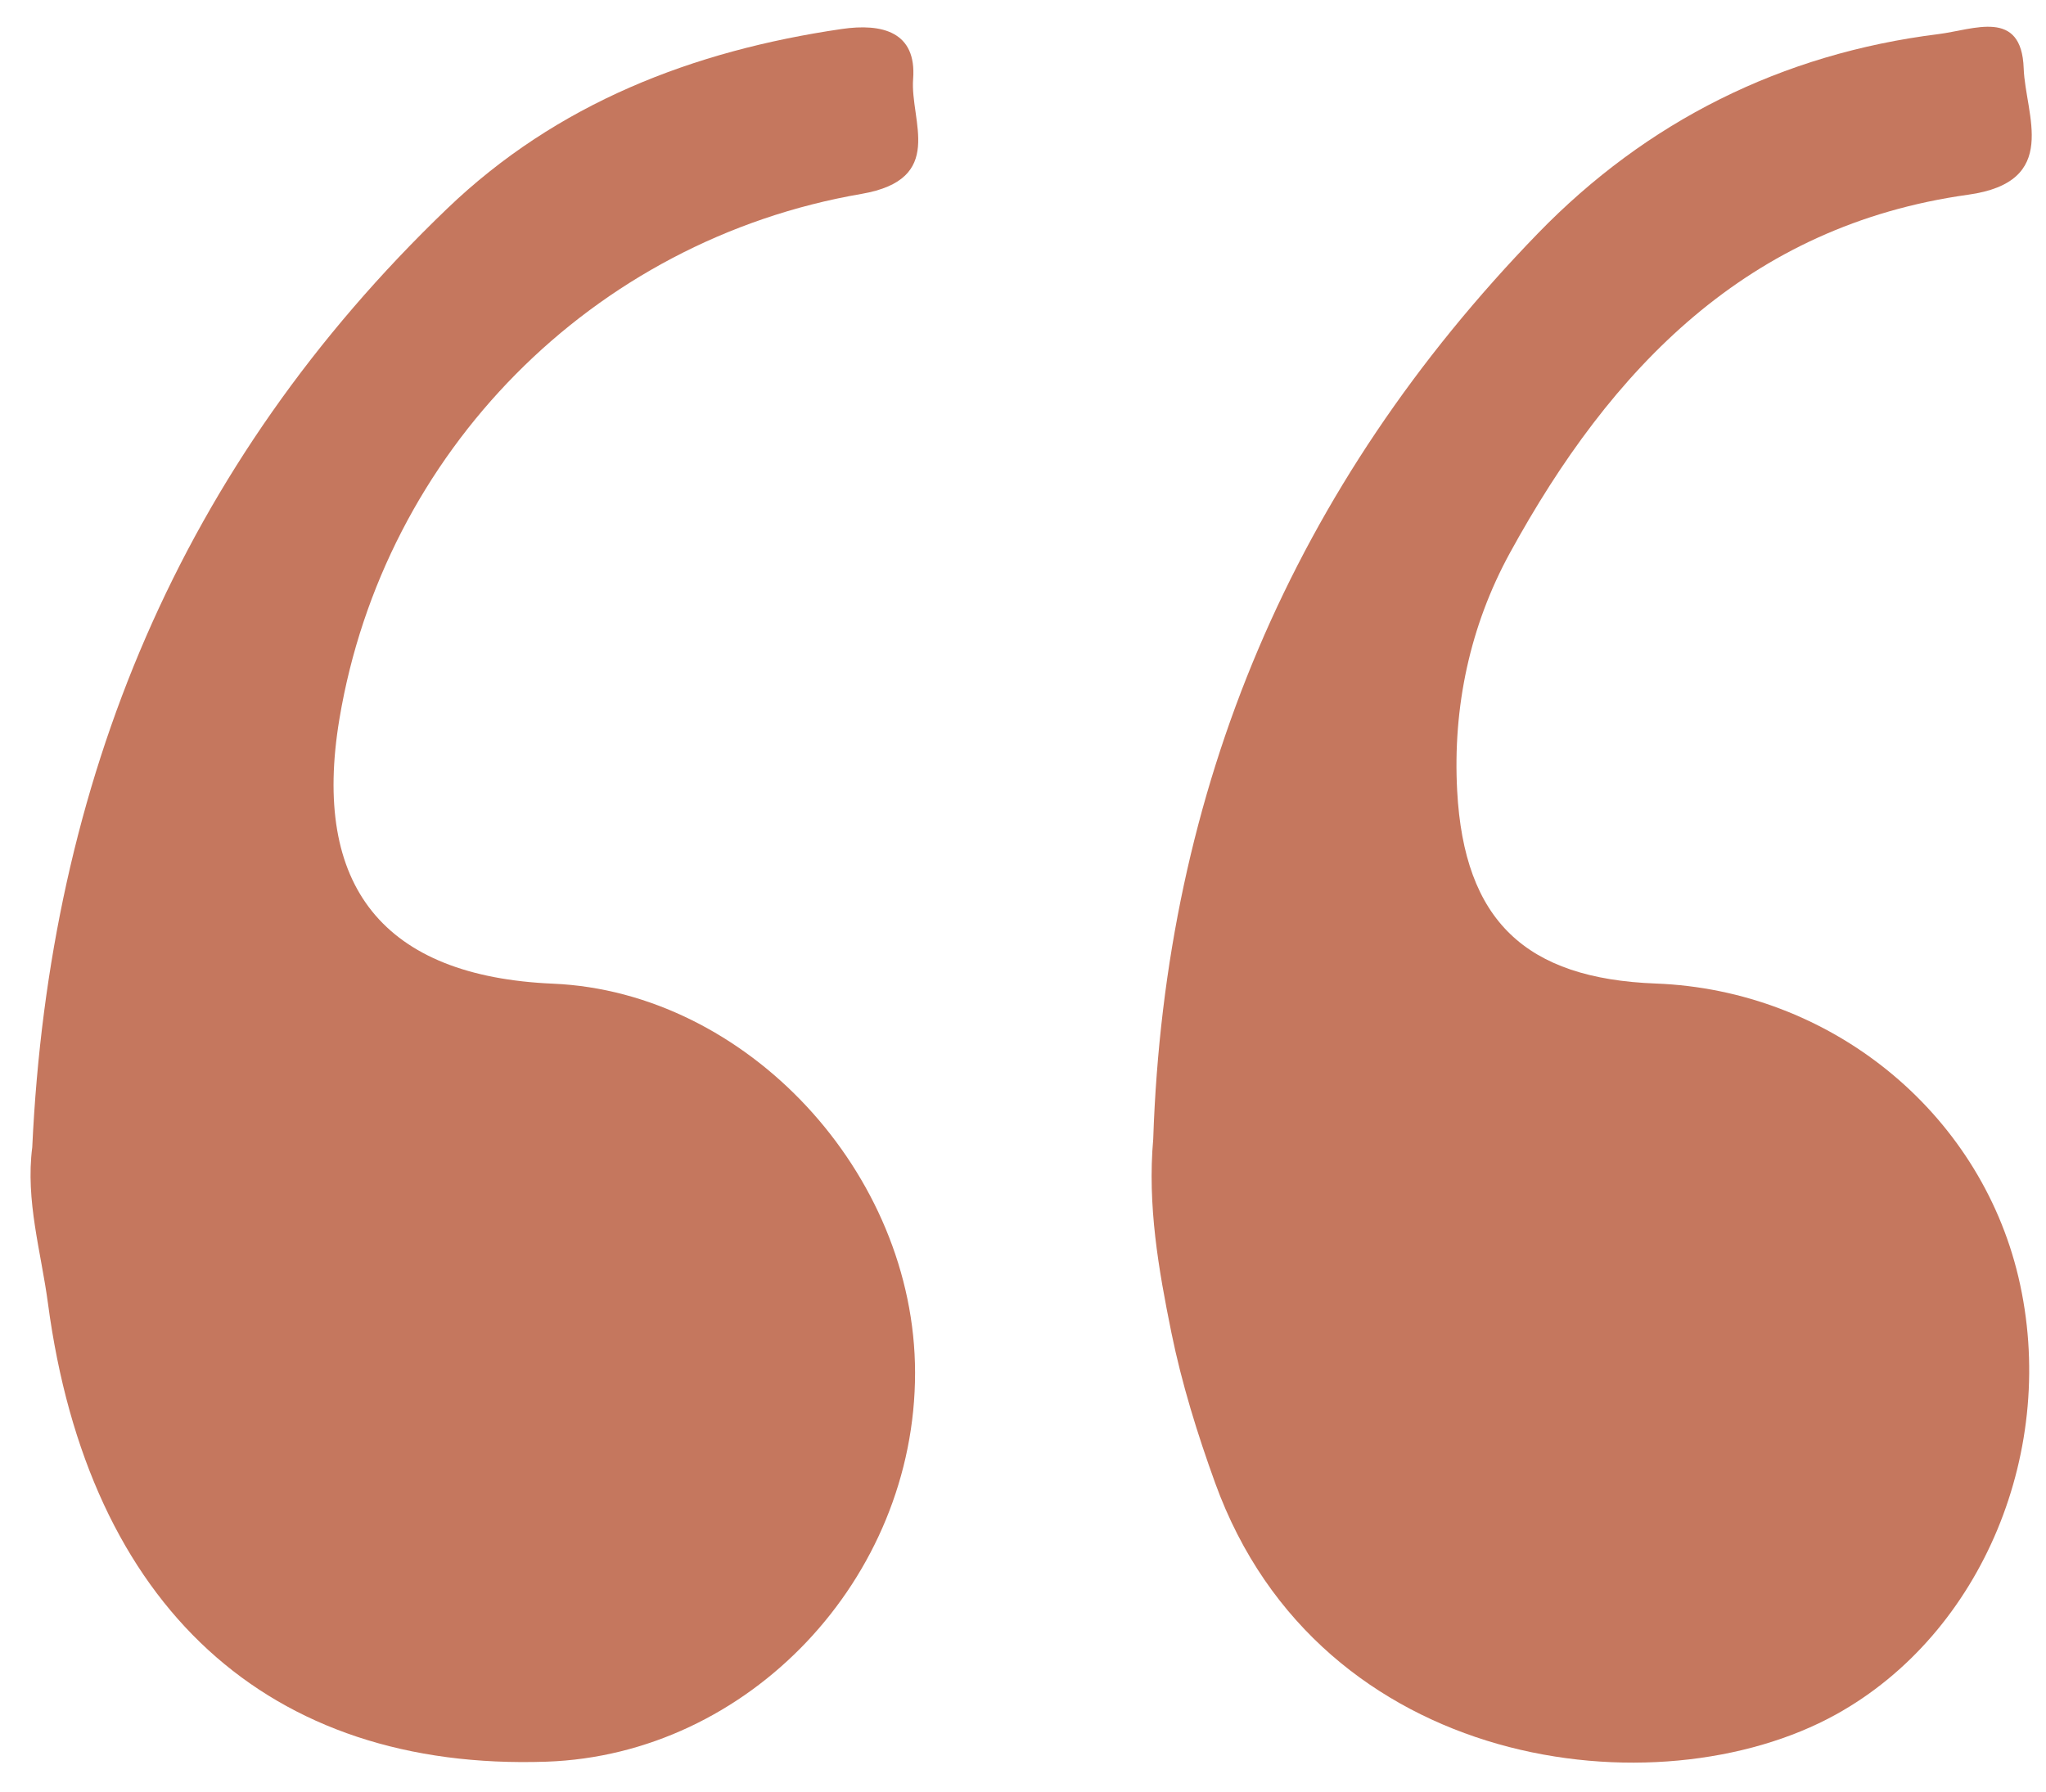
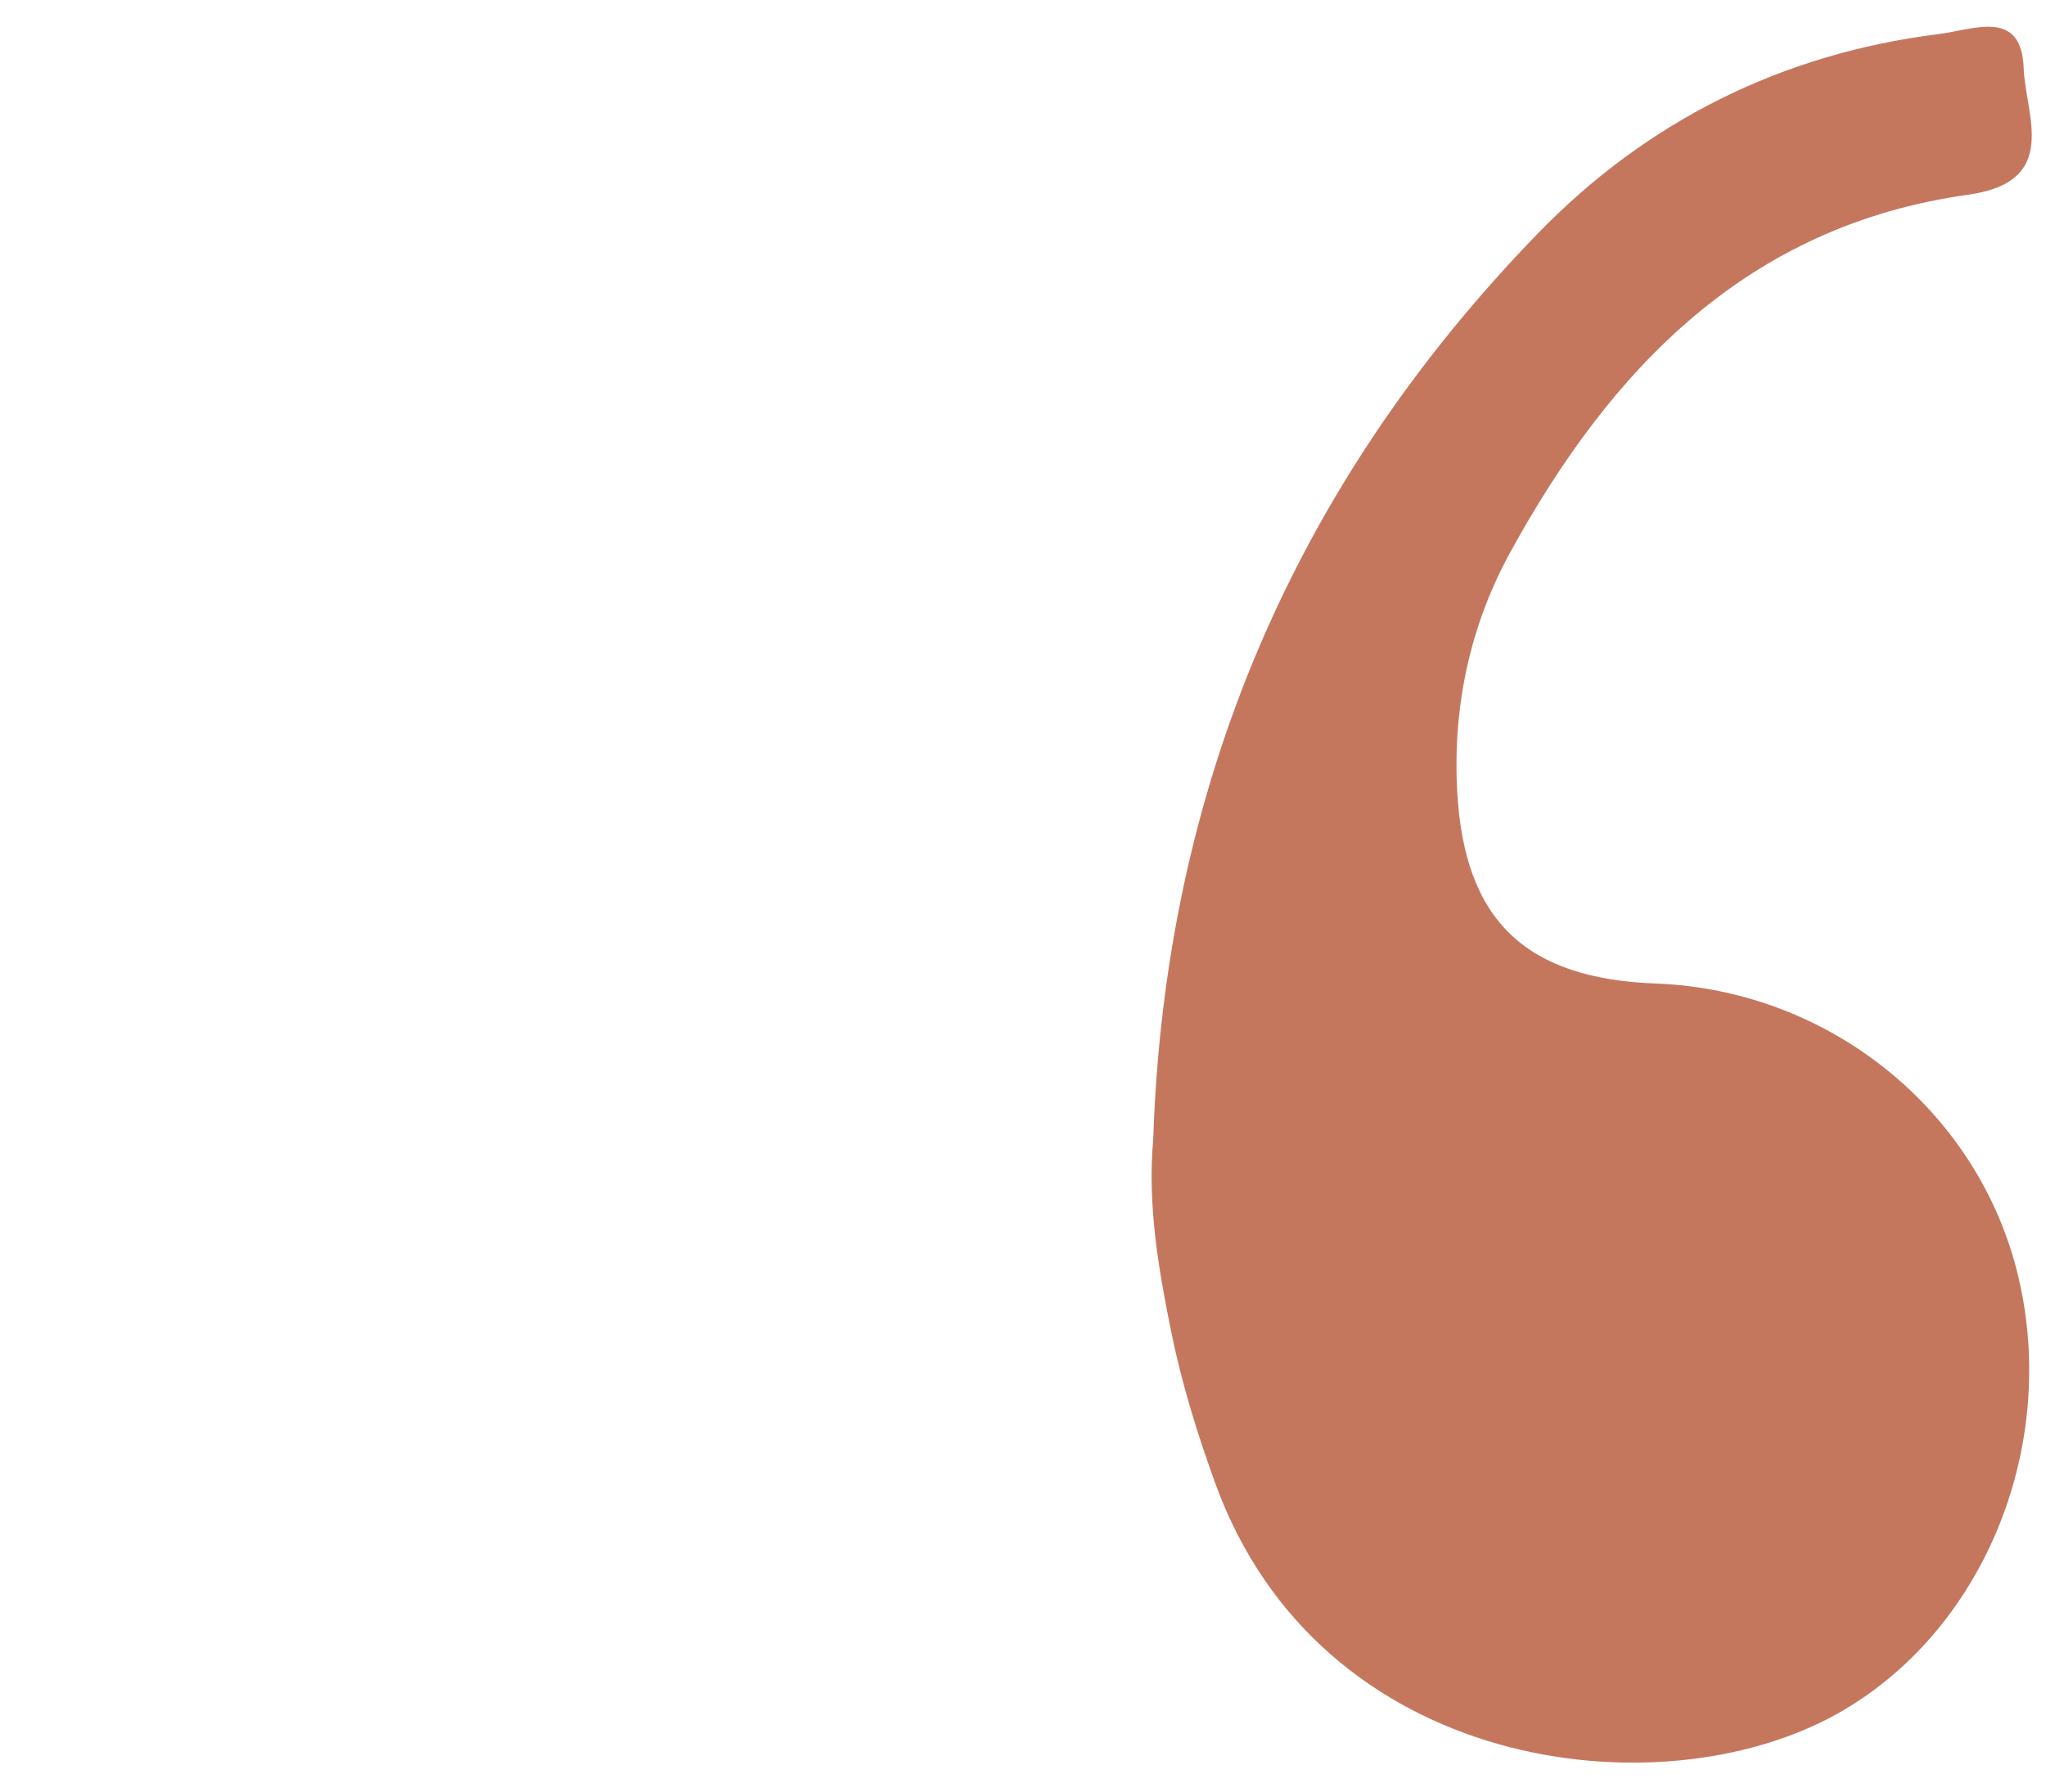
<svg xmlns="http://www.w3.org/2000/svg" version="1.1" id="Calque_1" x="0px" y="0px" width="136.75px" fill="#c5775e" height="119.78px" viewBox="0 0 136.75 119.78" enable-background="new 0 0 136.75 119.78" xml:space="preserve">
-   <path fill-rule="evenodd" clip-rule="evenodd" d="M2.156,76.693c1.137-24.473,9.904-45.636,27.721-62.737  C37.222,6.905,46.302,3.395,56.261,1.938c2.687-0.393,5.015,0.177,4.77,3.347c-0.216,2.796,2.229,6.698-3.453,7.677  c-18.035,3.107-31.919,17.312-34.891,35.09c-1.876,11.224,2.959,17.22,14.278,17.706c12.94,0.556,24.188,12.643,24.196,26.001  c0.009,13.786-11.125,25.542-24.631,26.007c-18.58,0.639-30.626-10.354-33.324-30.632C2.747,83.686,1.696,80.27,2.156,76.693z" />
  <path fill-rule="evenodd" clip-rule="evenodd" d="M77.079,76.153c0.776-23.471,9.382-43.716,25.708-60.548  c7.267-7.491,16.291-12.016,26.776-13.325c2.361-0.295,5.556-1.737,5.696,2.289c0.109,3.118,2.49,7.583-3.711,8.447  c-14.745,2.057-23.871,11.606-30.624,23.937c-2.681,4.896-3.83,10.323-3.53,15.909c0.466,8.685,4.57,12.558,13.28,12.886  c11.619,0.438,21.601,8.514,24.228,19.603c2.718,11.468-2.385,23.835-12.193,29.261c-11.921,6.593-34.506,3.817-41.489-15.473  c-1.188-3.278-2.232-6.645-2.927-10.056C77.433,84.852,76.686,80.56,77.079,76.153z" />
</svg>